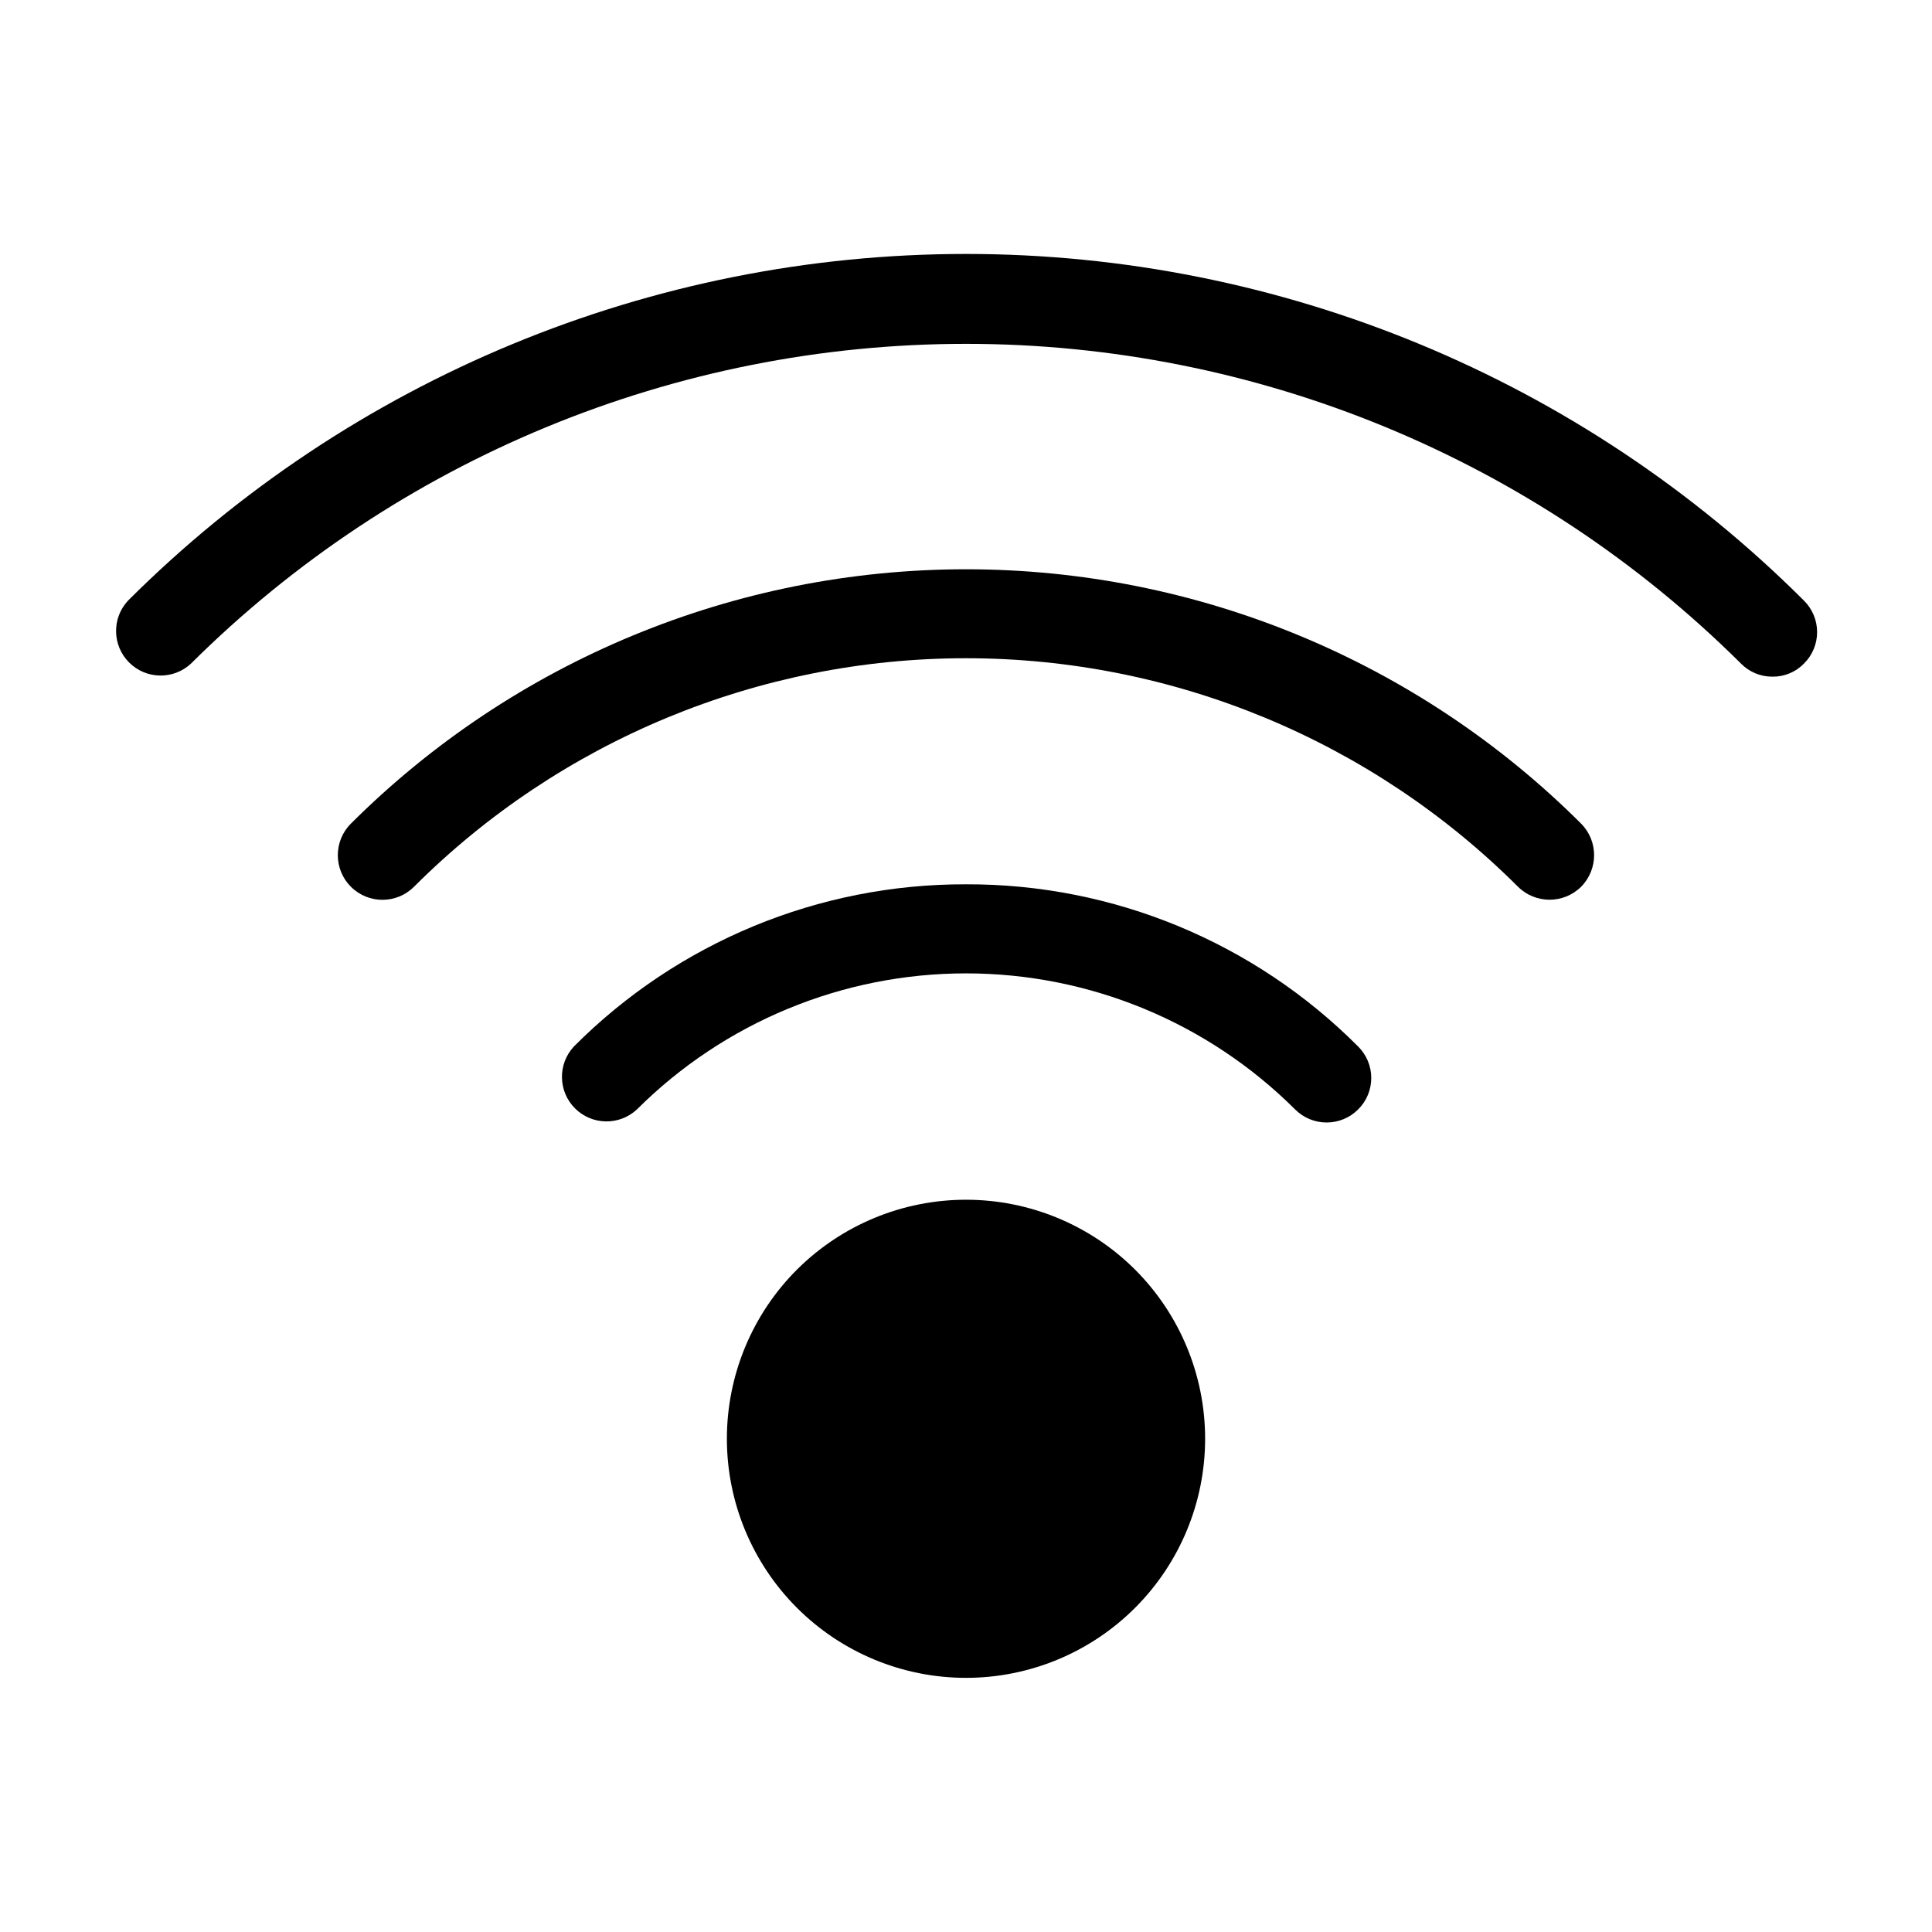
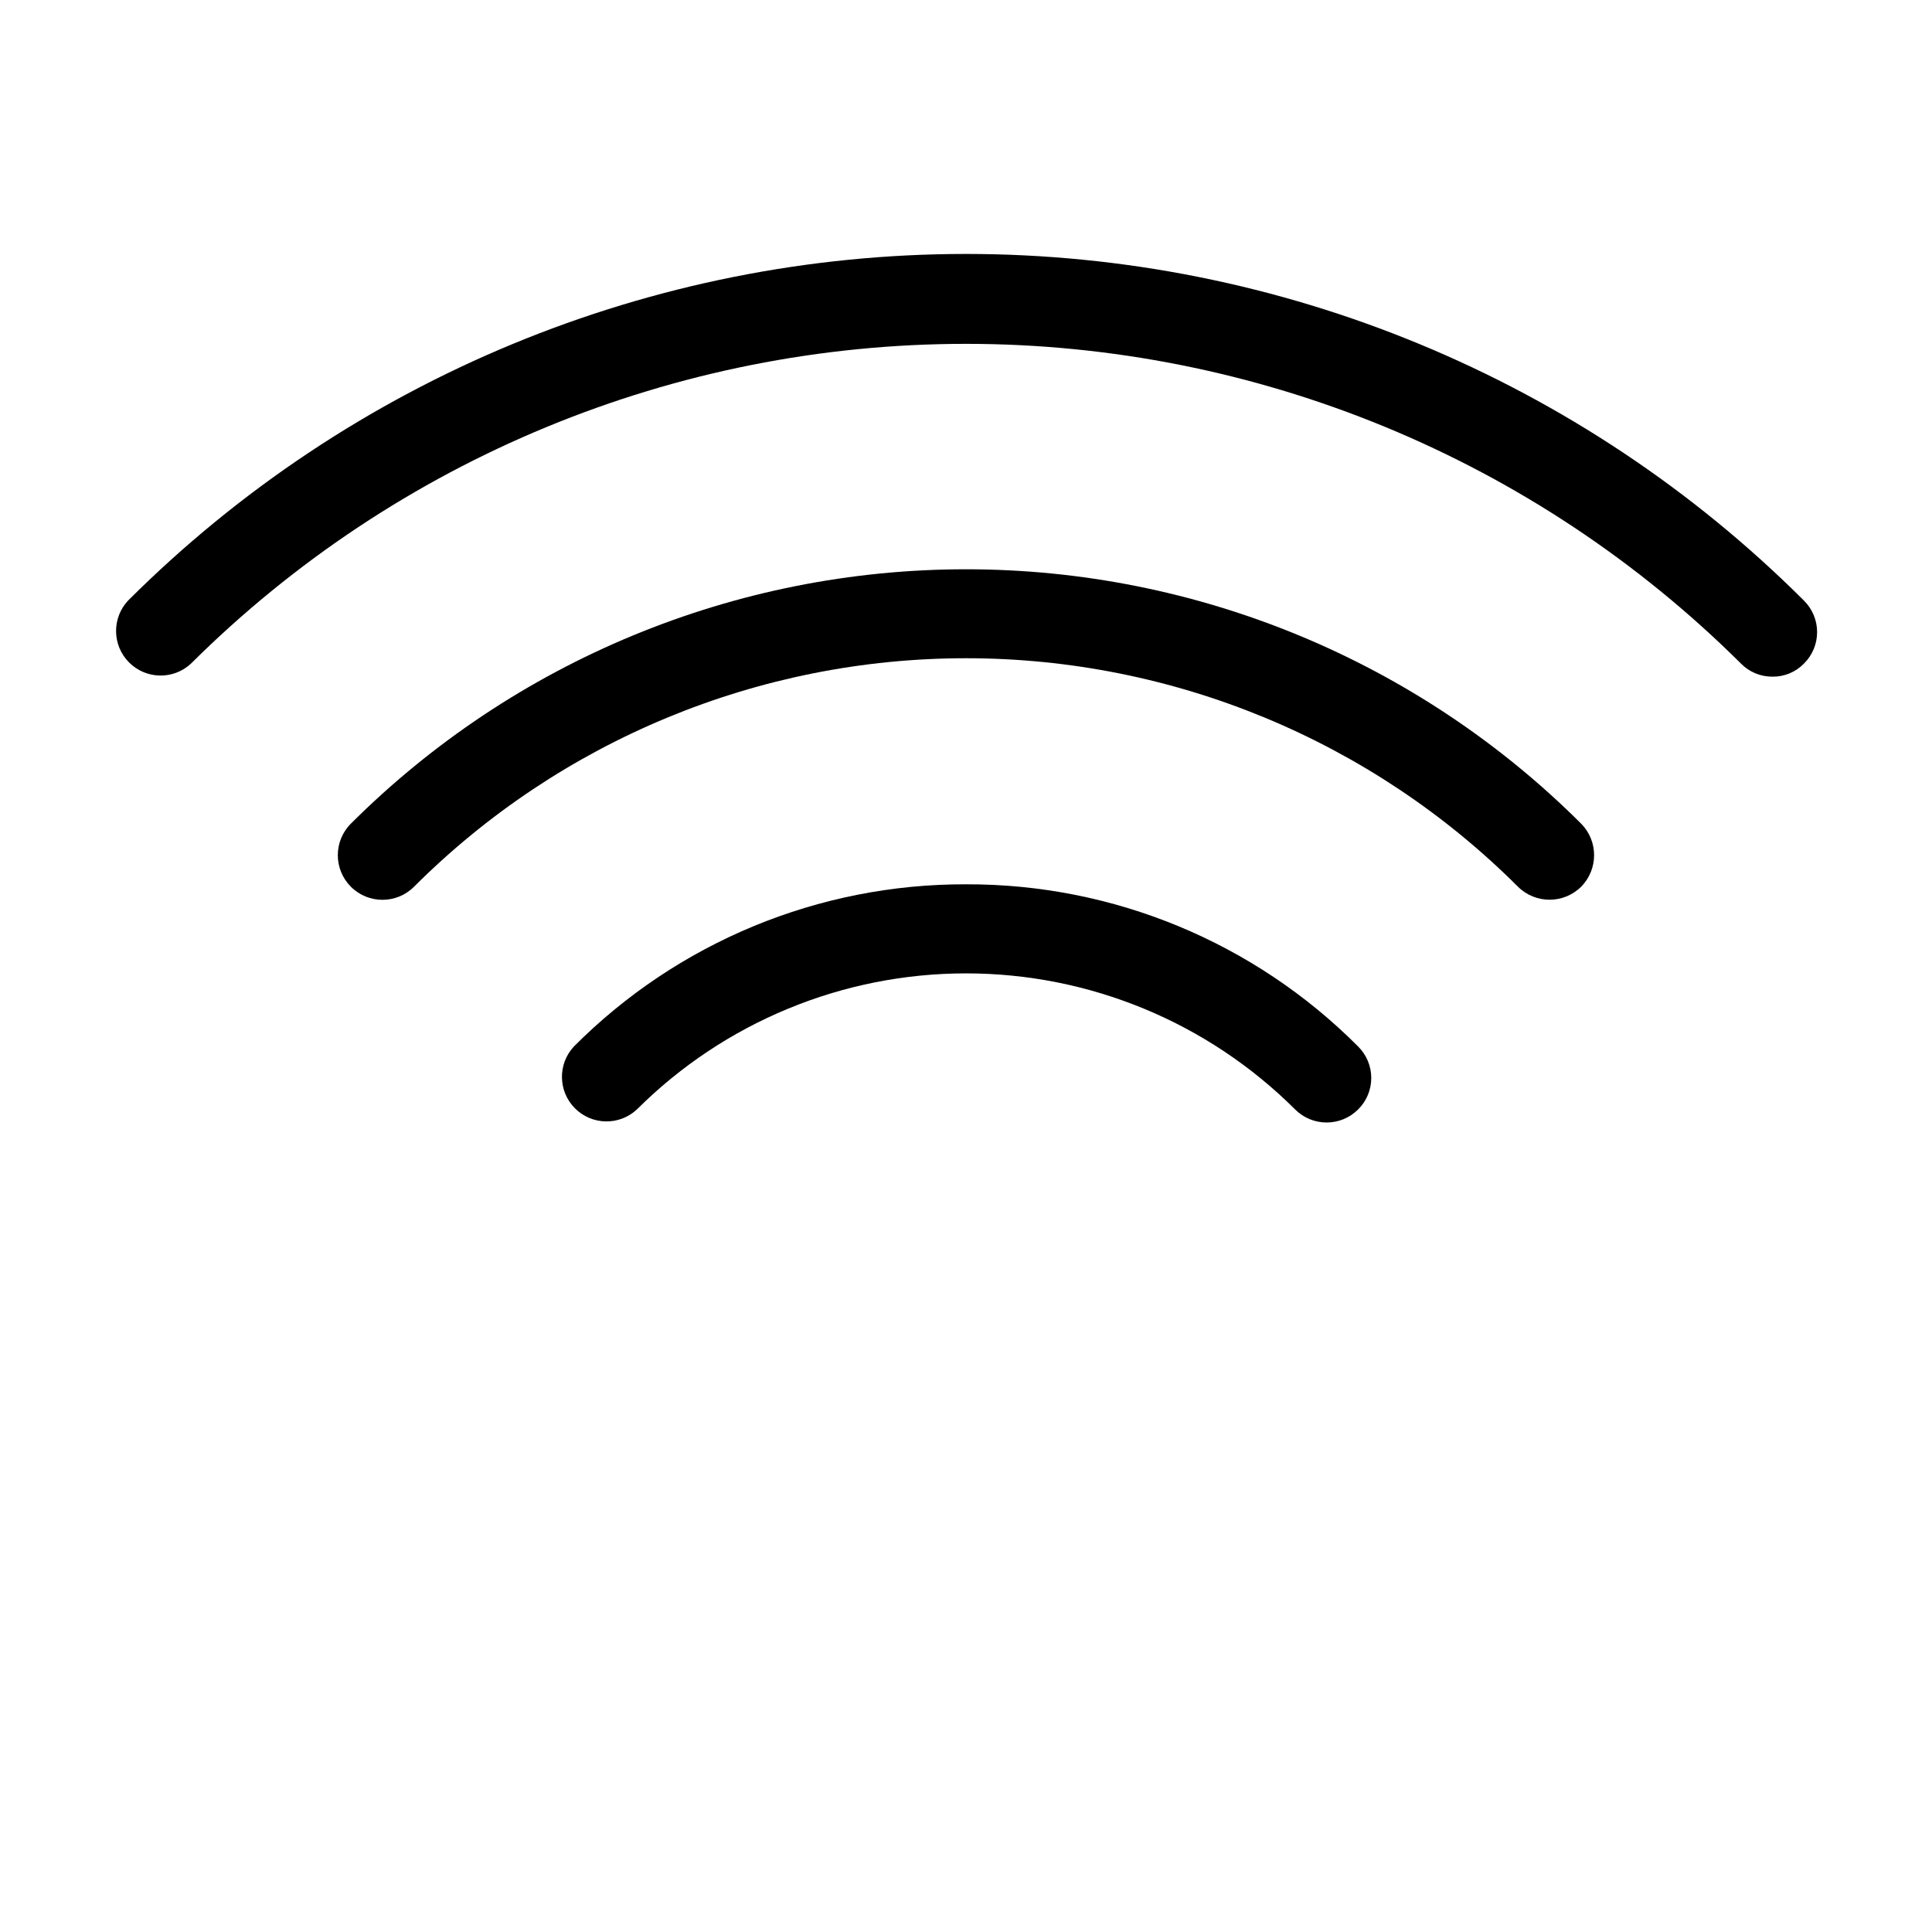
<svg xmlns="http://www.w3.org/2000/svg" fill="#000000" width="800px" height="800px" version="1.1" viewBox="144 144 512 512">
  <g>
    <path d="m622.07 303.17c-58.93-58.828-138.8-91.871-222.07-91.871s-163.14 33.043-222.07 91.871c-4.336 4.652-4.207 11.902 0.289 16.398 4.496 4.5 11.746 4.625 16.398 0.289 54.574-54.27 128.41-84.734 205.38-84.734 76.965 0 150.8 30.465 205.38 84.734 2.199 2.238 5.211 3.488 8.344 3.465 3.141 0.043 6.16-1.211 8.344-3.465 2.234-2.203 3.488-5.207 3.488-8.344 0-3.133-1.254-6.141-3.488-8.344z" />
    <path d="m236.97 362.29c-4.609 4.629-4.59 12.117 0.039 16.727 4.629 4.609 12.121 4.59 16.727-0.039 38.809-38.766 91.414-60.539 146.27-60.539 54.848 0 107.46 21.773 146.26 60.539 4.637 4.613 12.129 4.613 16.766 0 4.562-4.629 4.562-12.062 0-16.688-43.27-43.18-101.9-67.426-163.03-67.426-61.129 0-119.76 24.246-163.03 67.426z" />
    <path d="m400 378.35c-38.988-0.121-76.402 15.355-103.91 42.98-4.332 4.652-4.207 11.902 0.293 16.398 4.496 4.496 11.746 4.625 16.398 0.289 23.152-23.094 54.52-36.062 87.223-36.062 32.699 0 64.066 12.969 87.219 36.062 4.613 4.606 12.082 4.606 16.691 0 2.231-2.203 3.484-5.207 3.484-8.344s-1.254-6.141-3.484-8.344c-27.512-27.625-64.926-43.102-103.91-42.98z" />
-     <path d="m355.21 480.45c-11.891 11.883-18.574 28.004-18.578 44.812-0.004 16.809 6.672 32.93 18.555 44.82 11.883 11.887 28.004 18.566 44.816 18.566 16.809 0 32.93-6.68 44.812-18.566 11.887-11.891 18.559-28.012 18.555-44.82-0.004-16.809-6.688-32.93-18.578-44.812-11.891-11.852-28-18.508-44.789-18.508-16.793 0-32.898 6.656-44.793 18.508z" />
  </g>
</svg>